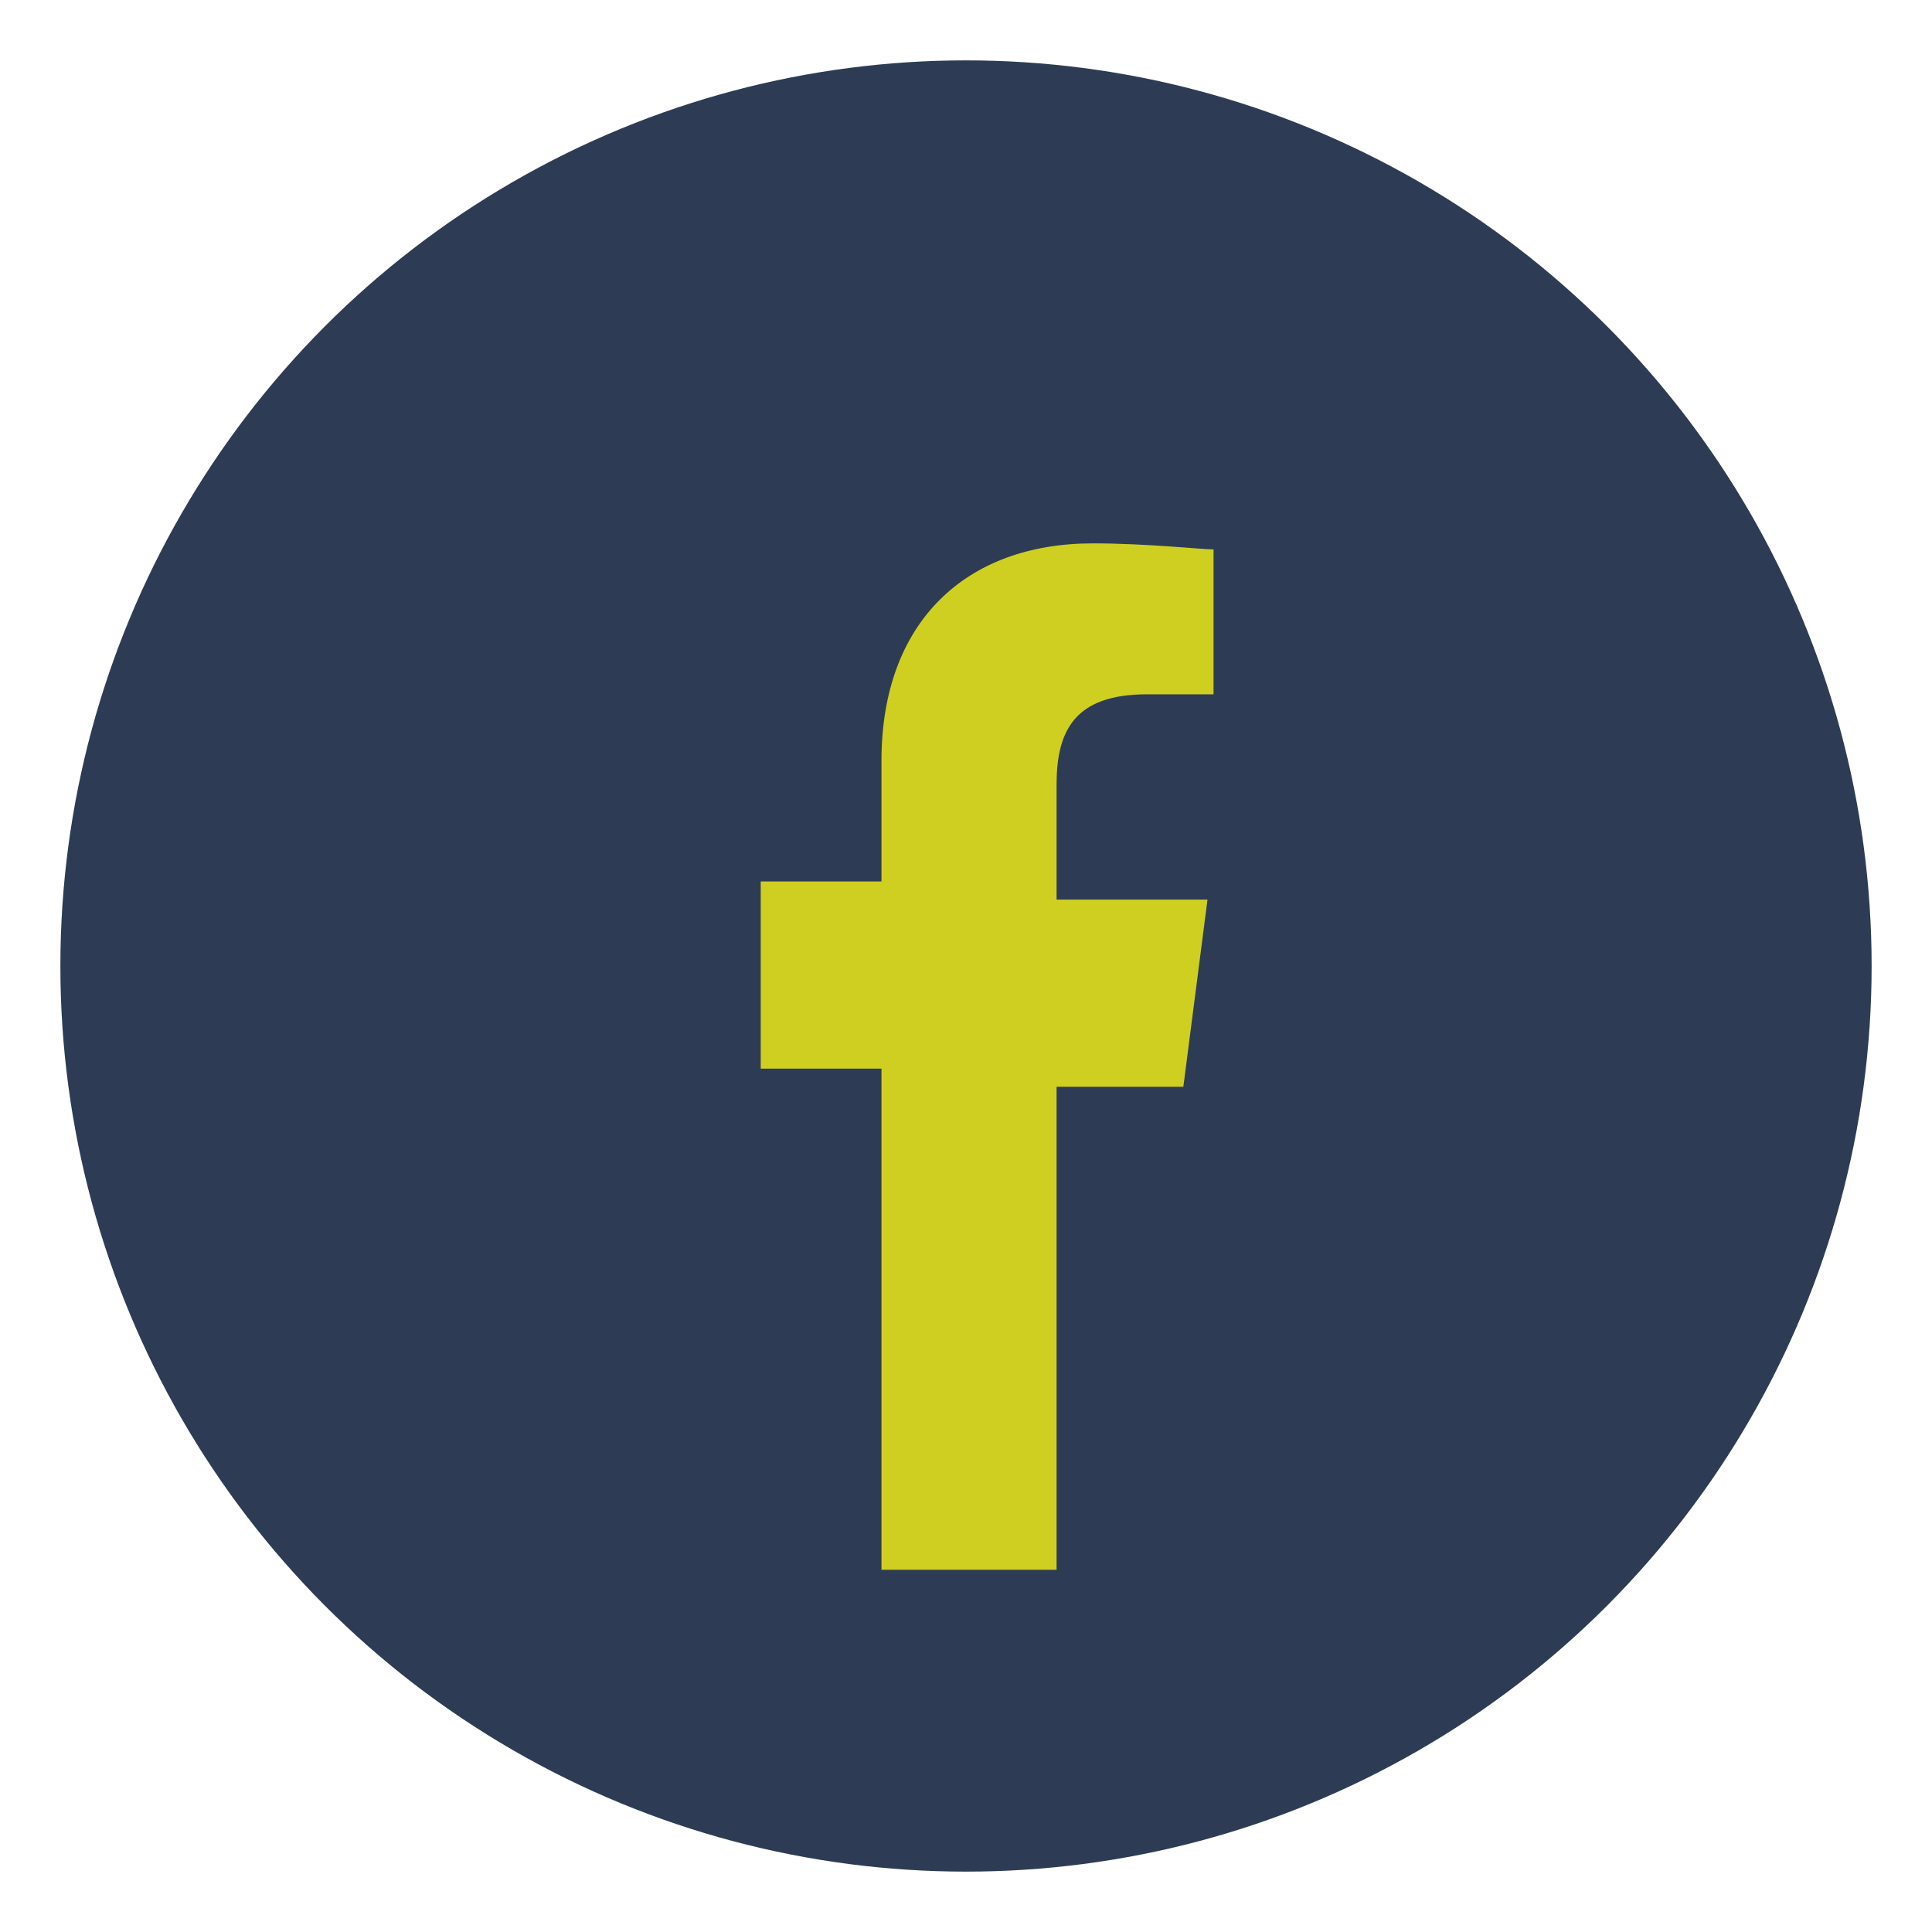
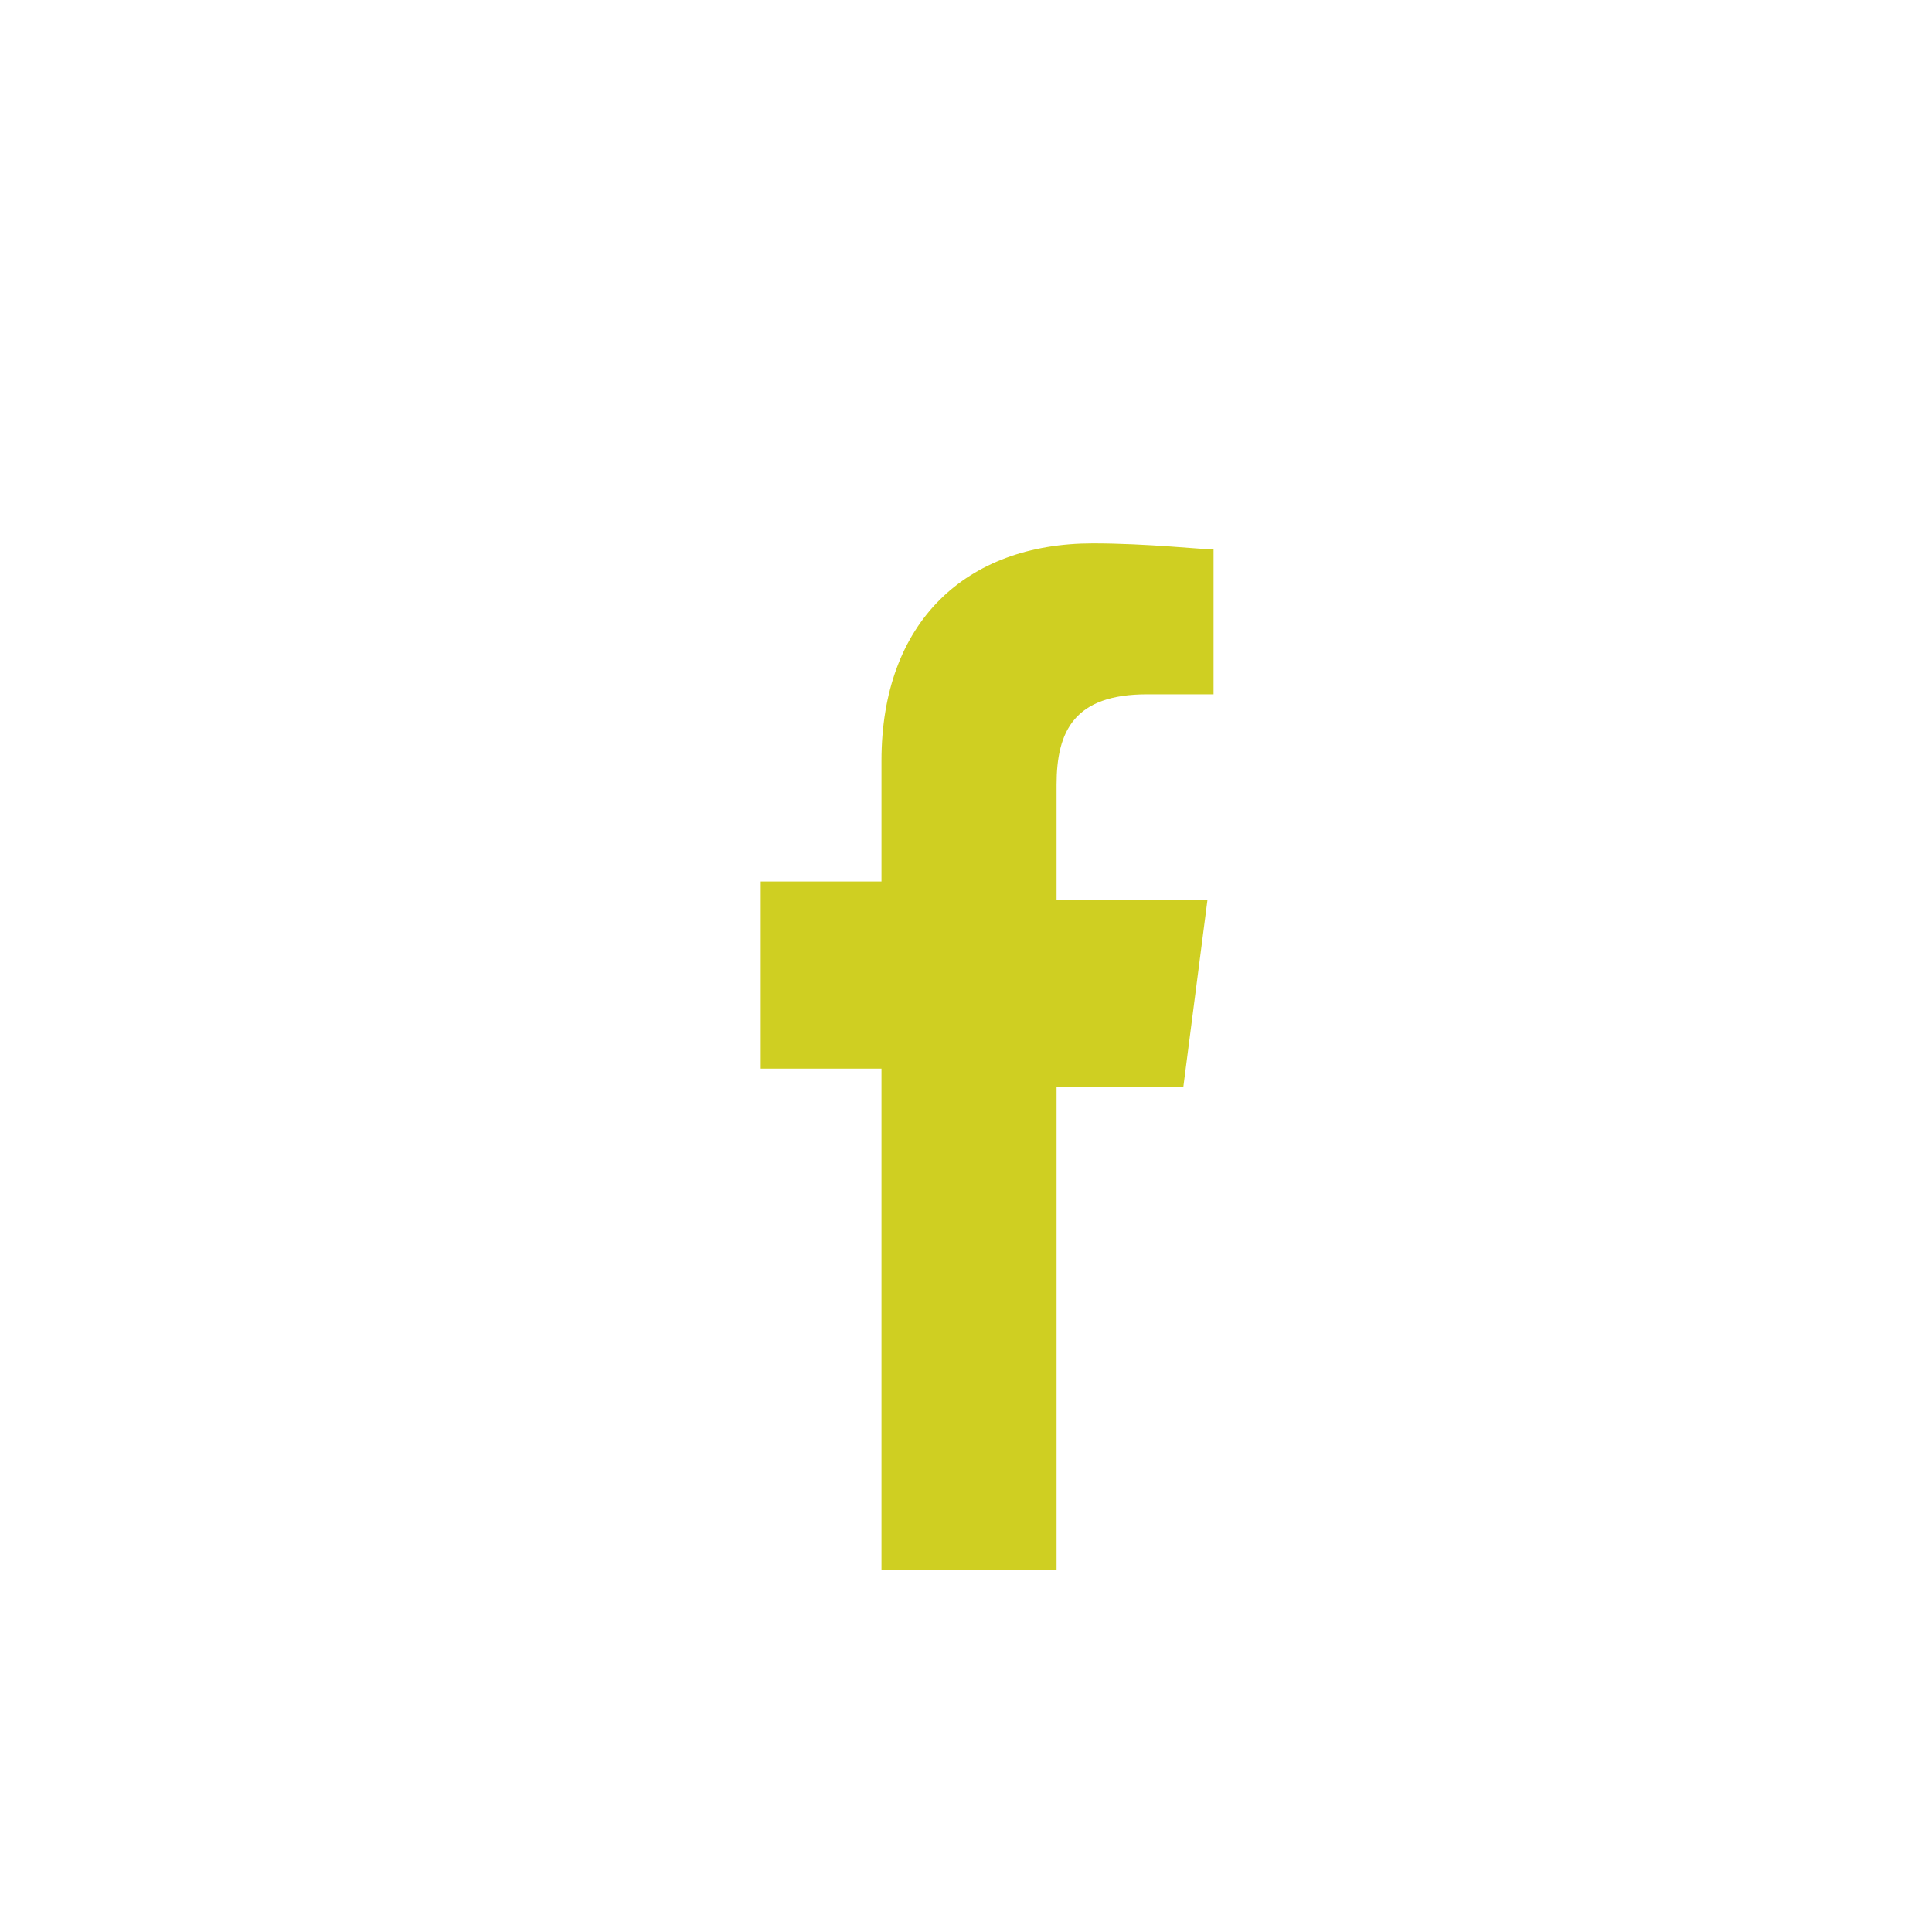
<svg xmlns="http://www.w3.org/2000/svg" width="32" height="32" viewBox="0 0 32 32">
-   <circle cx="16" cy="16" r="15" fill="#2D3C54" />
  <path d="M17.5 26v-8h2.1l.4-3.1H17.5V13c0-.9.3-1.5 1.5-1.5h1.1V9.1c-.2 0-1.1-.1-2-.1-2.1 0-3.5 1.3-3.5 3.6v2h-2v3.1h2V26h3.4z" fill="#CFCF22" />
</svg>